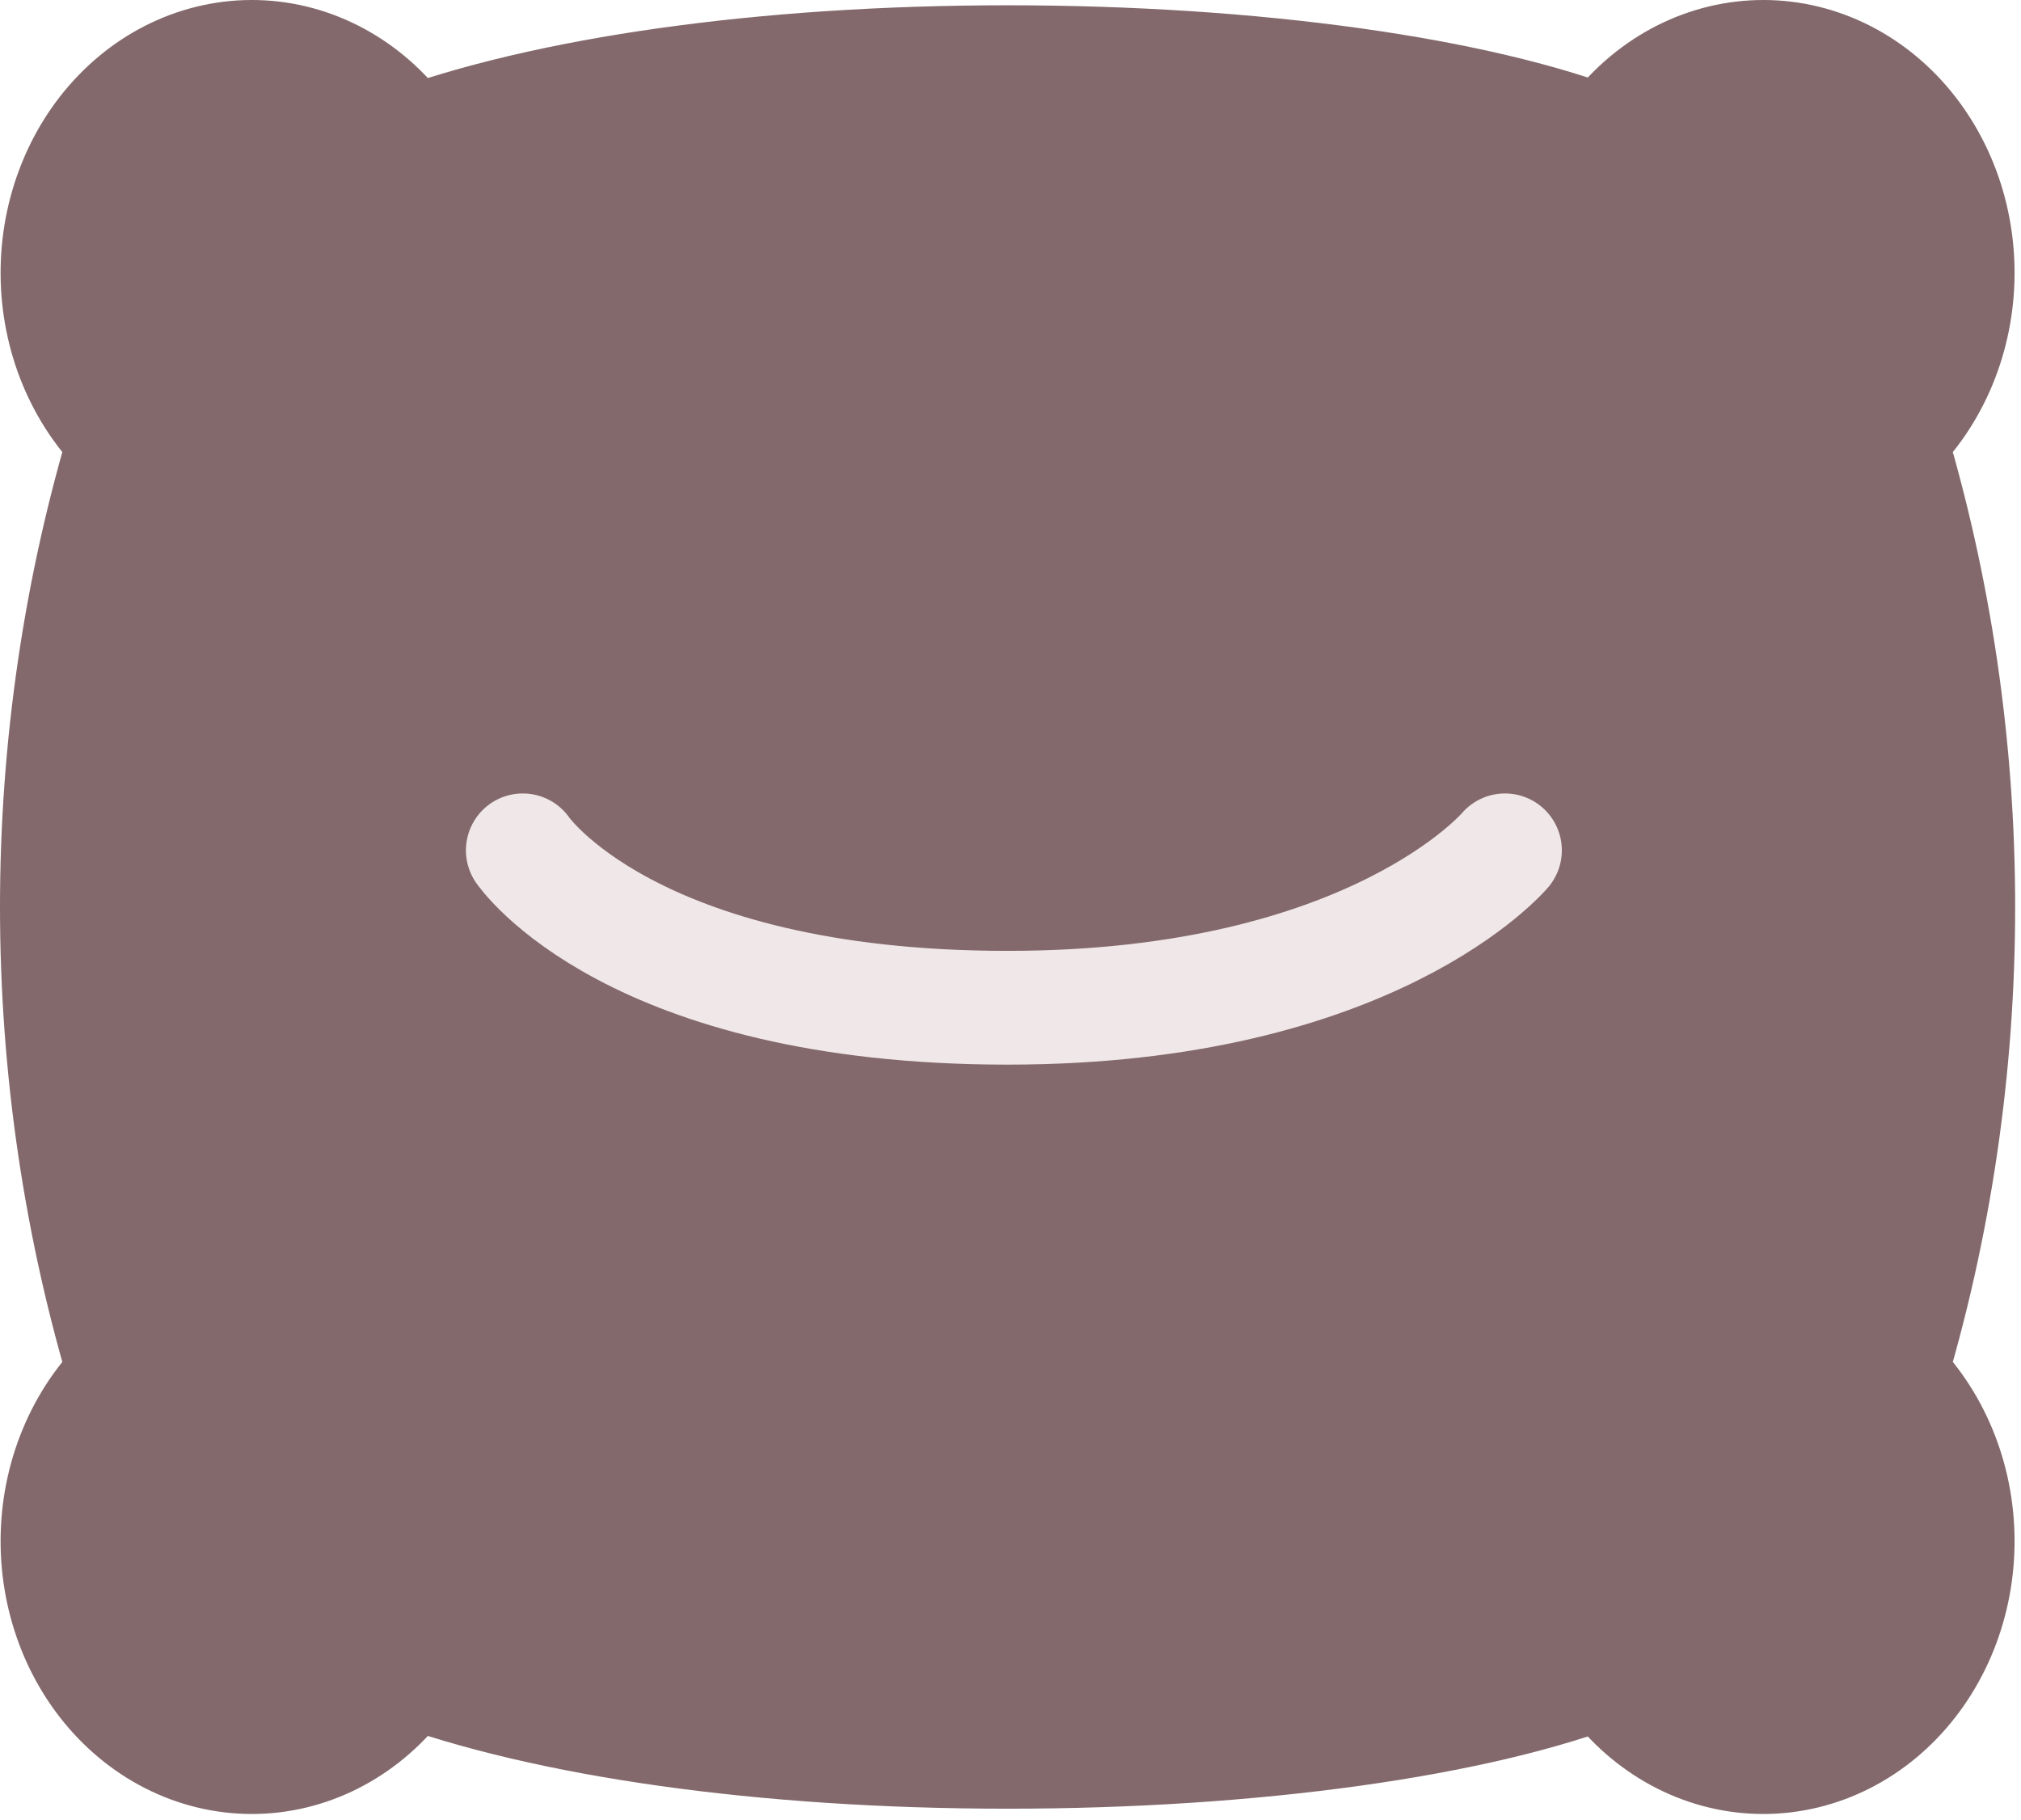
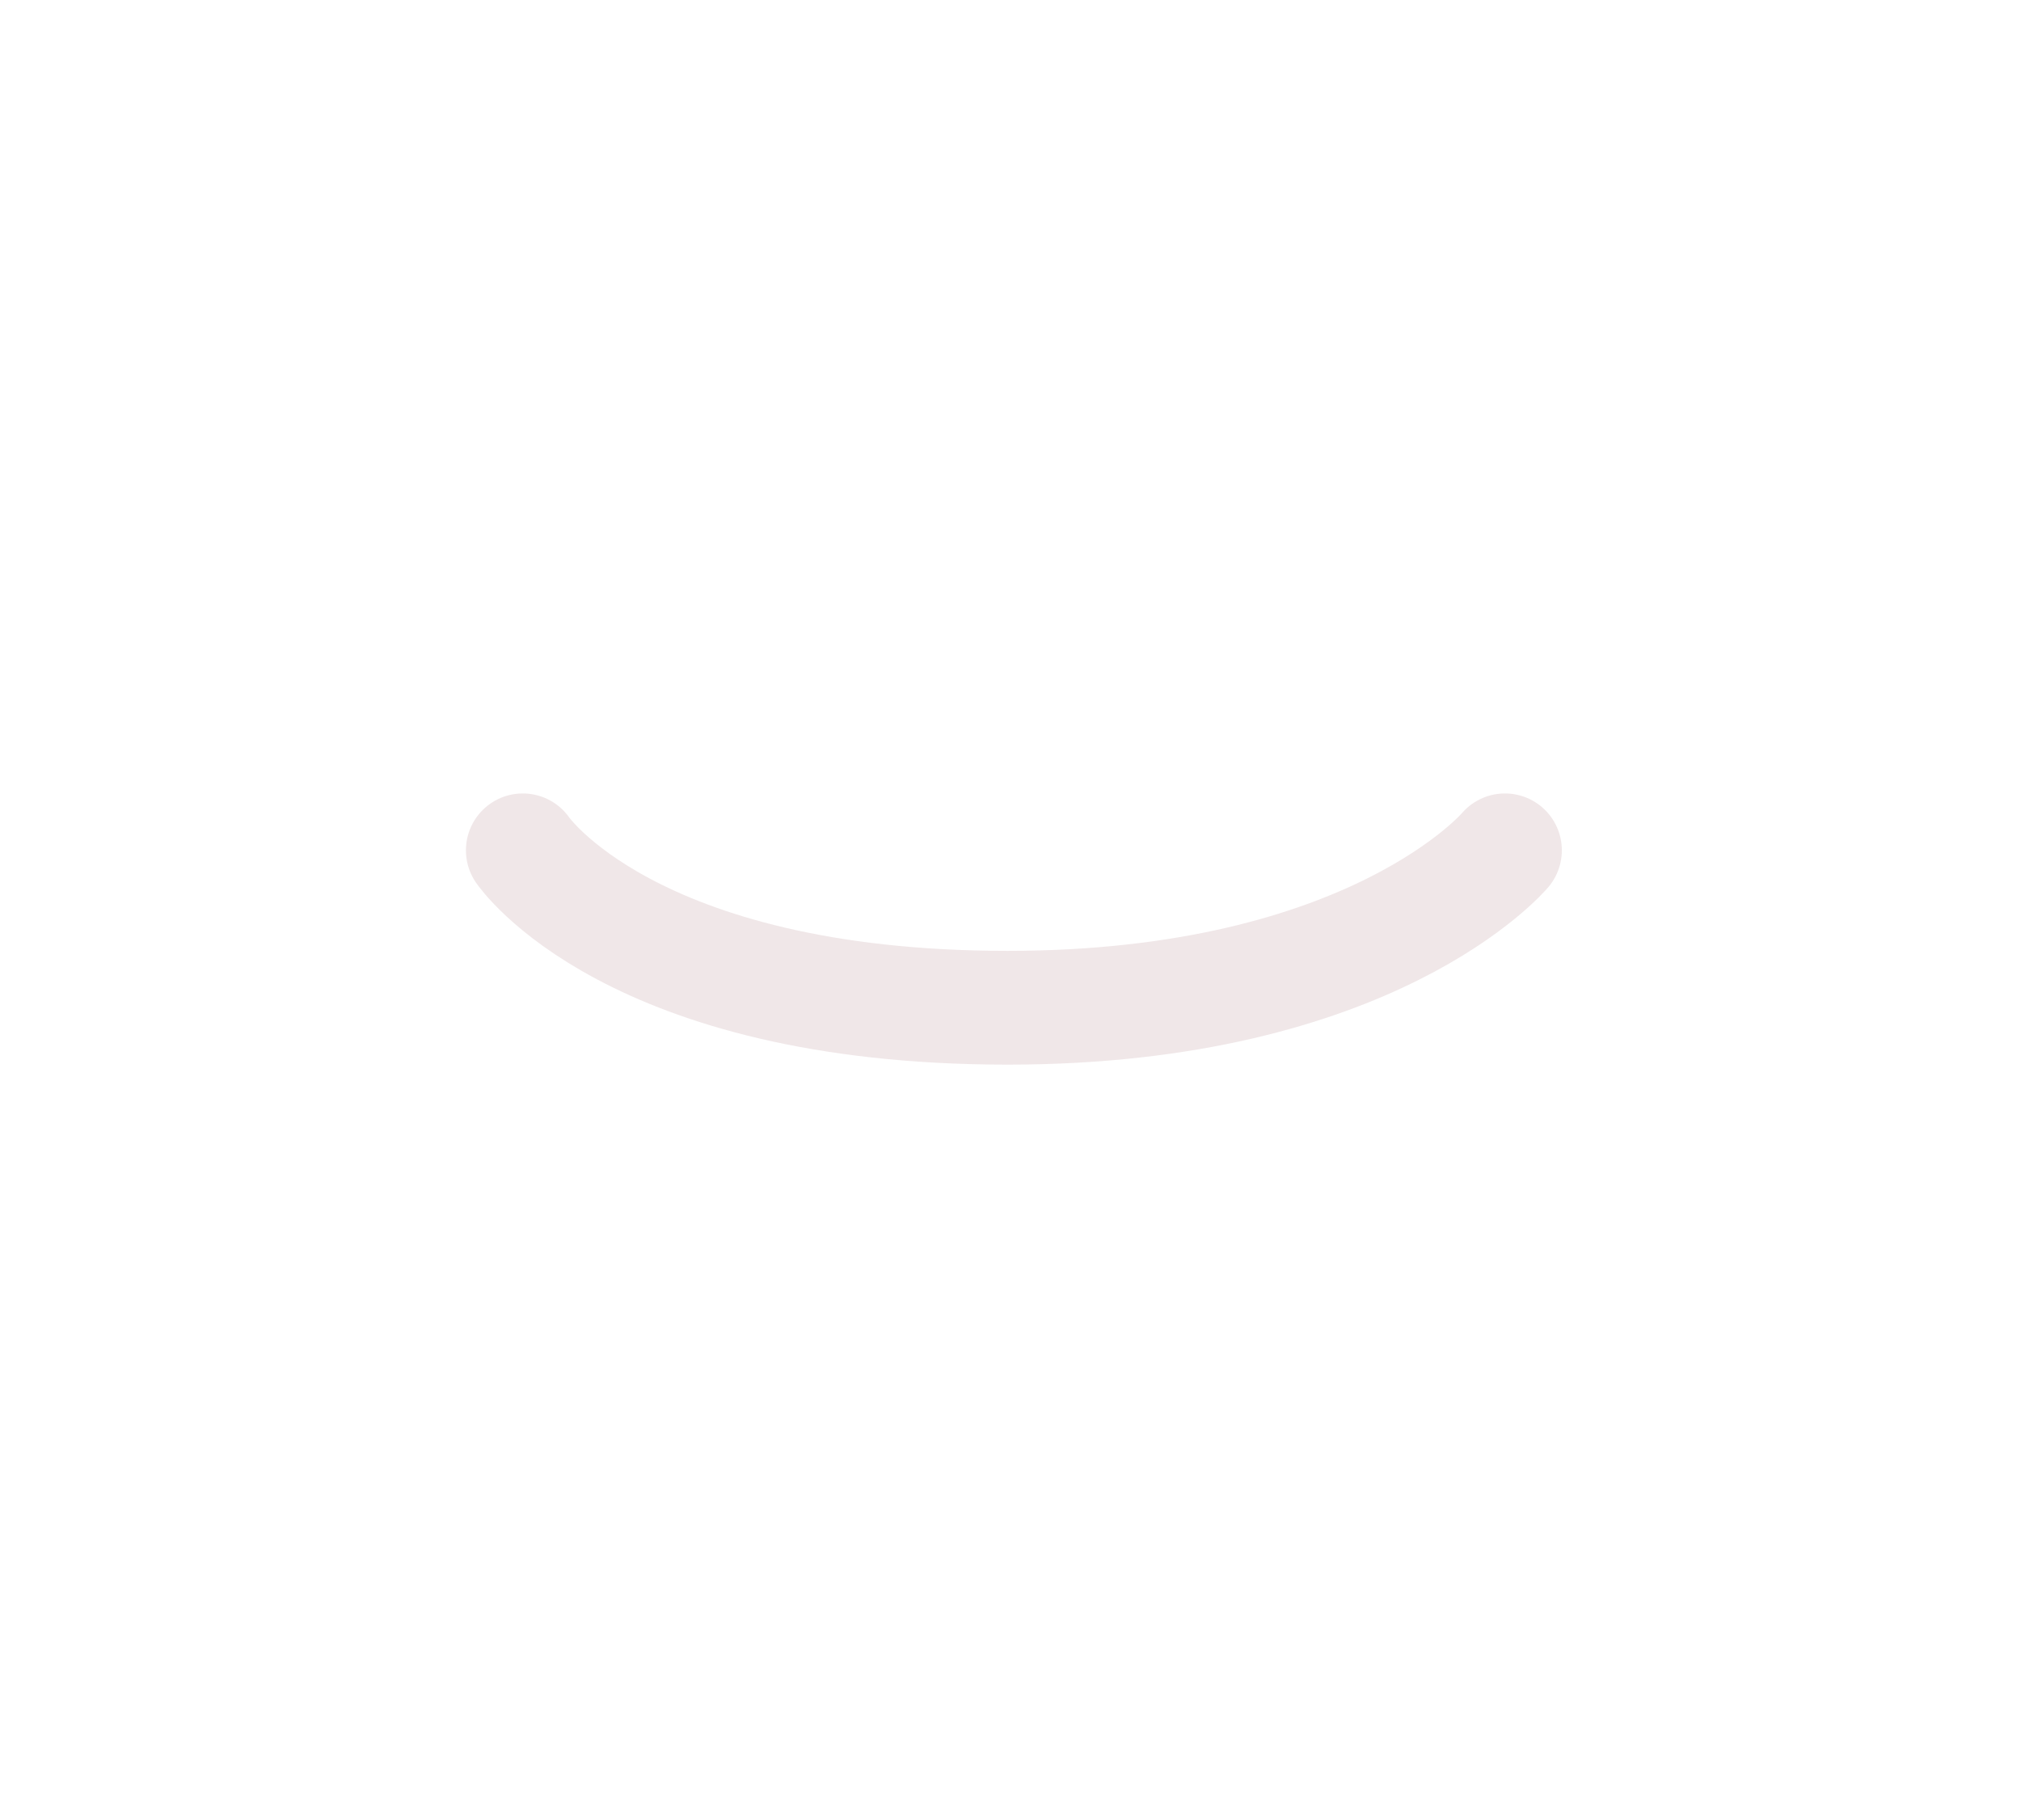
<svg xmlns="http://www.w3.org/2000/svg" fill="none" viewBox="0 0 321 289" height="289" width="321">
-   <path stroke-linejoin="round" stroke-linecap="round" stroke-width="20.074" stroke="#83696C" fill="#83696C" d="M298.94 69.134C302.249 66.129 304.942 62.369 306.837 58.107C308.732 53.844 309.785 49.179 309.926 44.425C310.067 39.67 309.292 34.938 307.653 30.546C306.014 26.153 303.55 22.203 300.426 18.962C297.302 15.721 293.591 13.263 289.543 11.755C285.495 10.246 281.203 9.722 276.958 10.218C272.713 10.714 268.613 12.217 264.933 14.628C261.253 17.038 258.08 20.3 255.626 24.192C234.716 15.87 198.87 10.876 160.037 10.876C121.203 10.876 86.851 15.87 64.447 24.192C61.994 20.3 58.82 17.038 55.14 14.628C51.461 12.217 47.36 10.714 43.115 10.218C38.87 9.722 34.579 10.246 30.531 11.755C26.483 13.263 22.771 15.721 19.648 18.962C16.523 22.203 14.059 26.153 12.42 30.546C10.781 34.938 10.006 39.67 10.147 44.425C10.288 49.179 11.341 53.844 13.236 58.107C15.131 62.369 17.824 66.129 21.133 69.134C6.338 117.708 6.338 170.366 21.133 218.94C17.824 221.944 15.131 225.705 13.236 229.967C11.341 234.229 10.288 238.895 10.147 243.649C10.006 248.403 10.781 253.136 12.42 257.528C14.059 261.92 16.523 265.87 19.648 269.112C22.771 272.353 26.483 274.811 30.531 276.319C34.579 277.827 38.87 278.351 43.115 277.856C47.36 277.36 51.461 275.856 55.14 273.446C58.82 271.035 61.994 267.774 64.447 263.881C86.851 272.204 121.203 277.197 160.037 277.197C198.87 277.197 234.716 272.204 255.626 263.881C258.08 267.774 261.253 271.035 264.933 273.446C268.613 275.856 272.713 277.36 276.958 277.856C281.203 278.351 285.495 277.827 289.543 276.319C293.591 274.811 297.302 272.353 300.426 269.112C303.55 265.87 306.014 261.92 307.653 257.528C309.292 253.136 310.067 248.403 309.926 243.649C309.785 238.895 308.732 234.229 306.837 229.967C304.942 225.705 302.249 221.944 298.94 218.94C313.735 170.366 313.735 117.708 298.94 69.134Z" />
  <path stroke-linecap="round" stroke-width="18.066" stroke="#F0E7E8" d="M83.037 135.037C83.037 135.037 100.037 160.037 160.037 160.037C218.037 160.037 239.037 135.037 239.037 135.037" />
</svg>